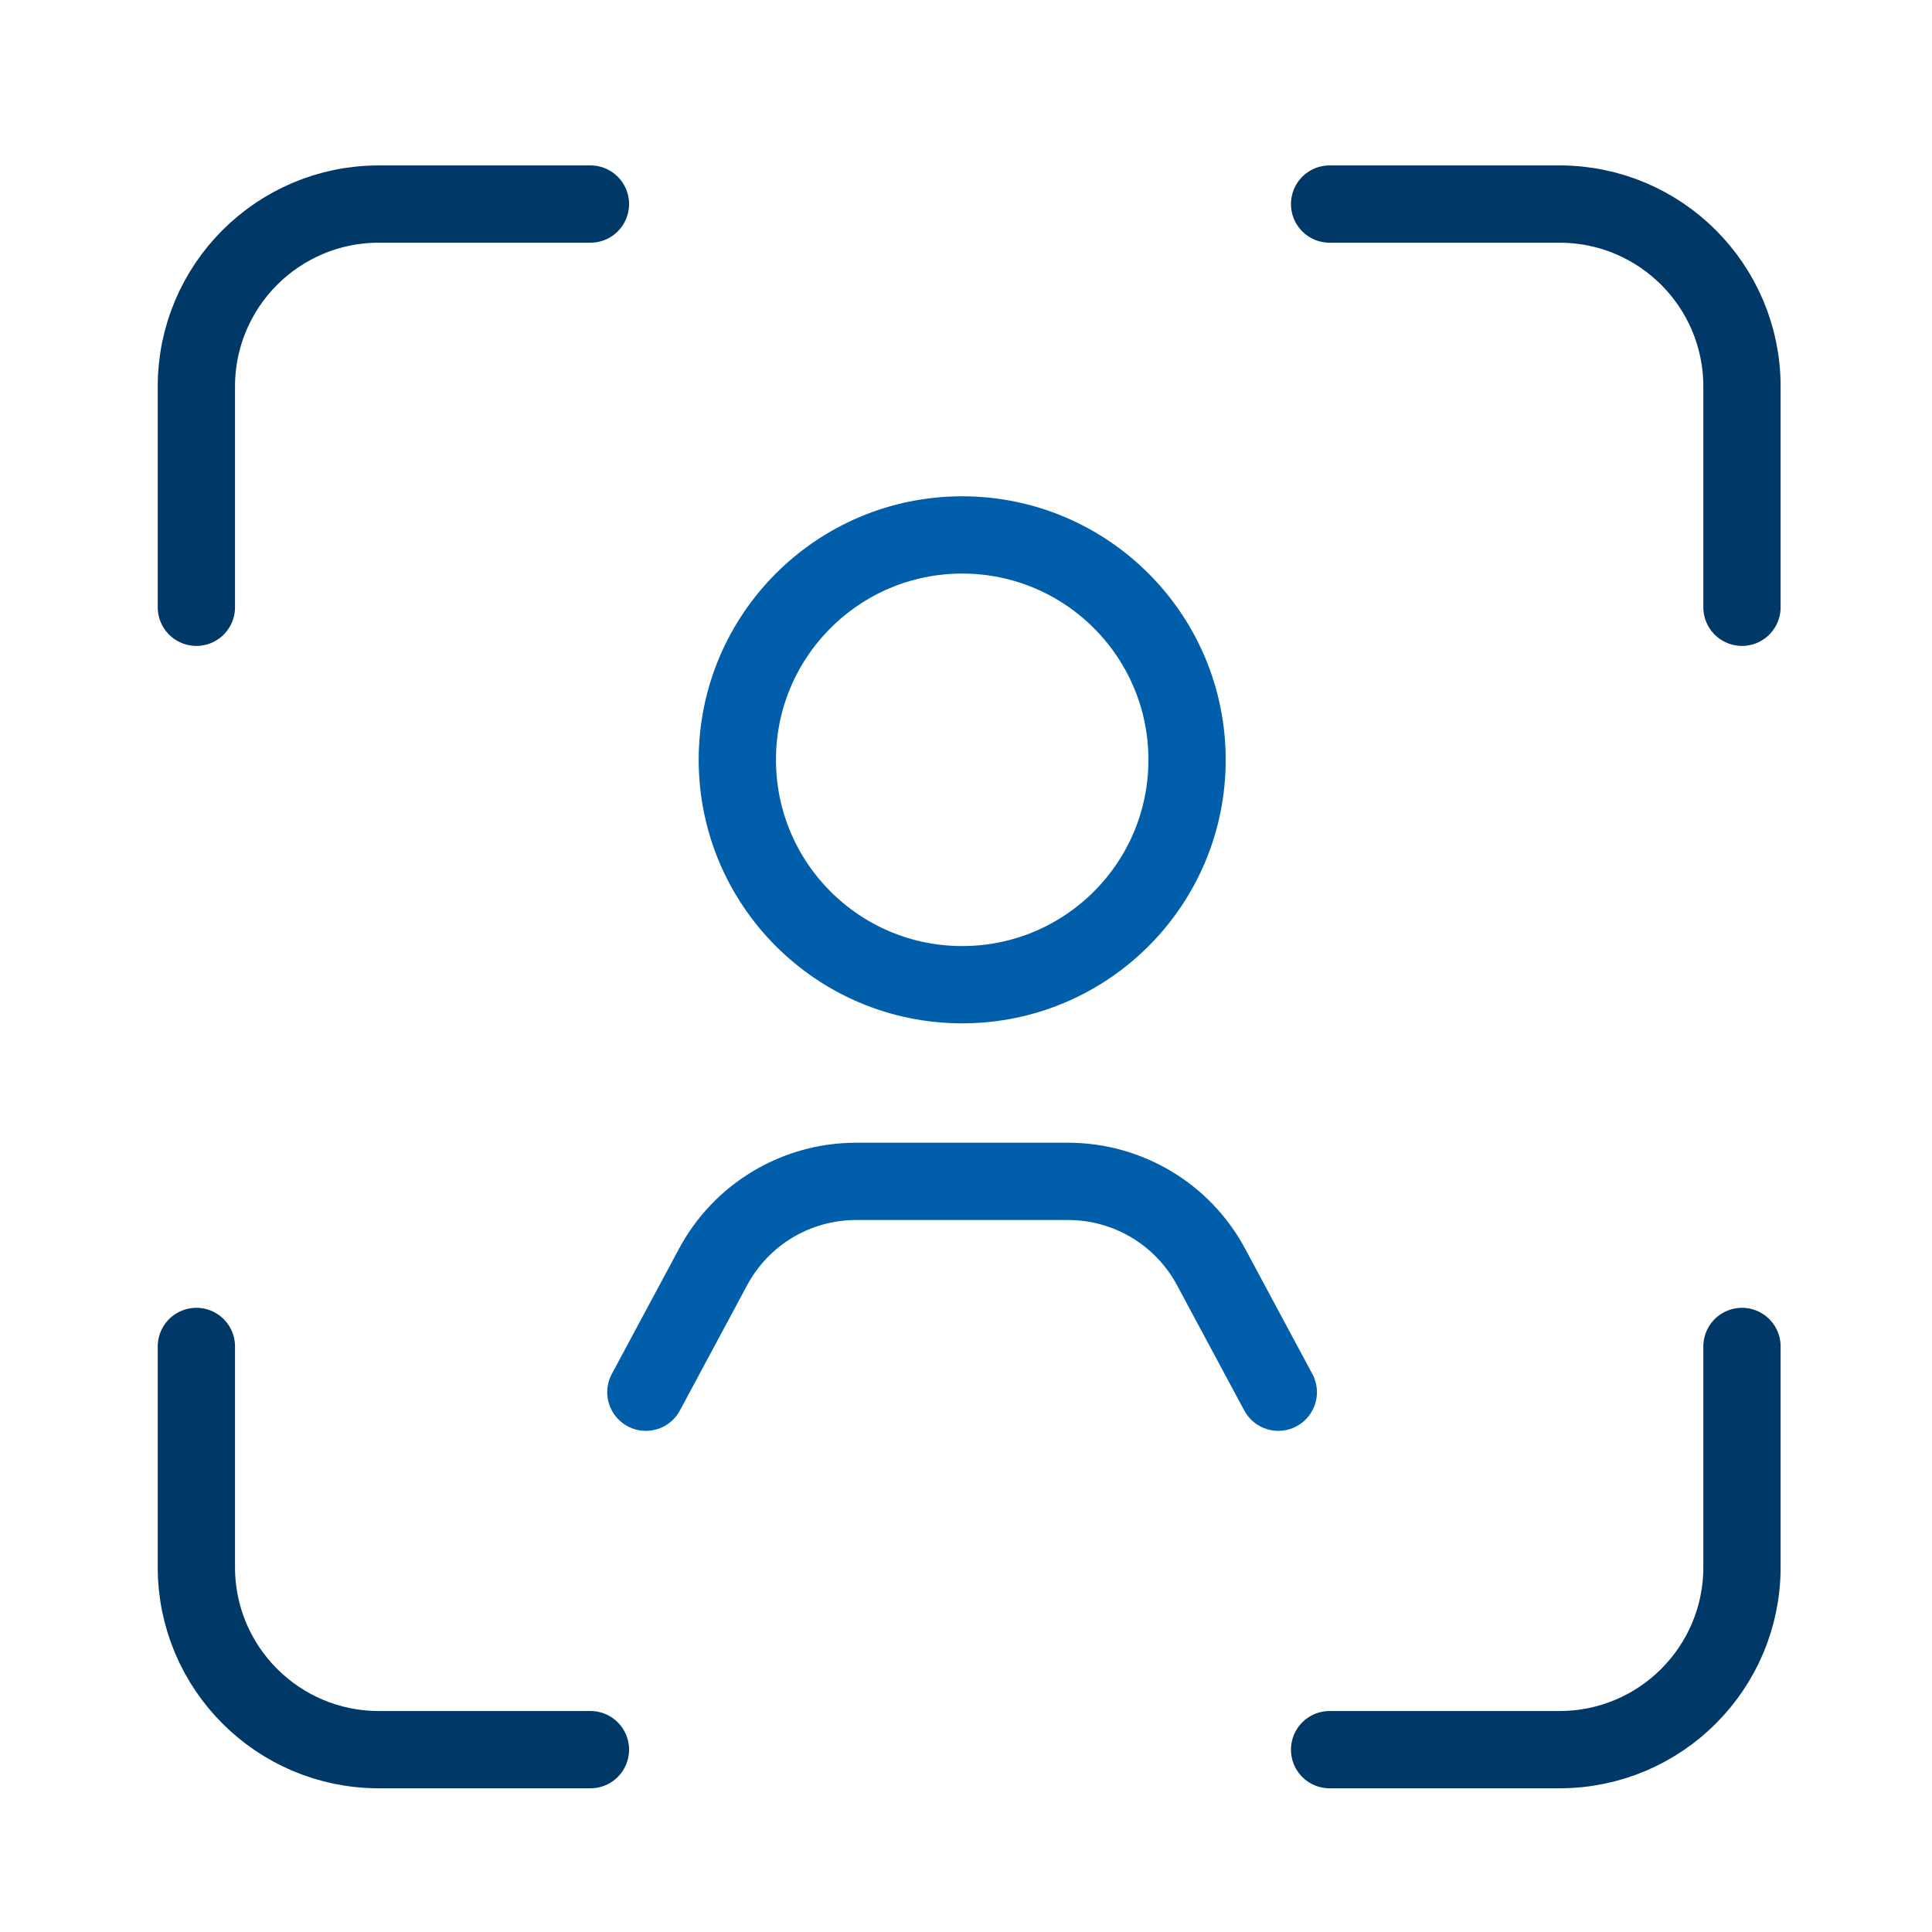
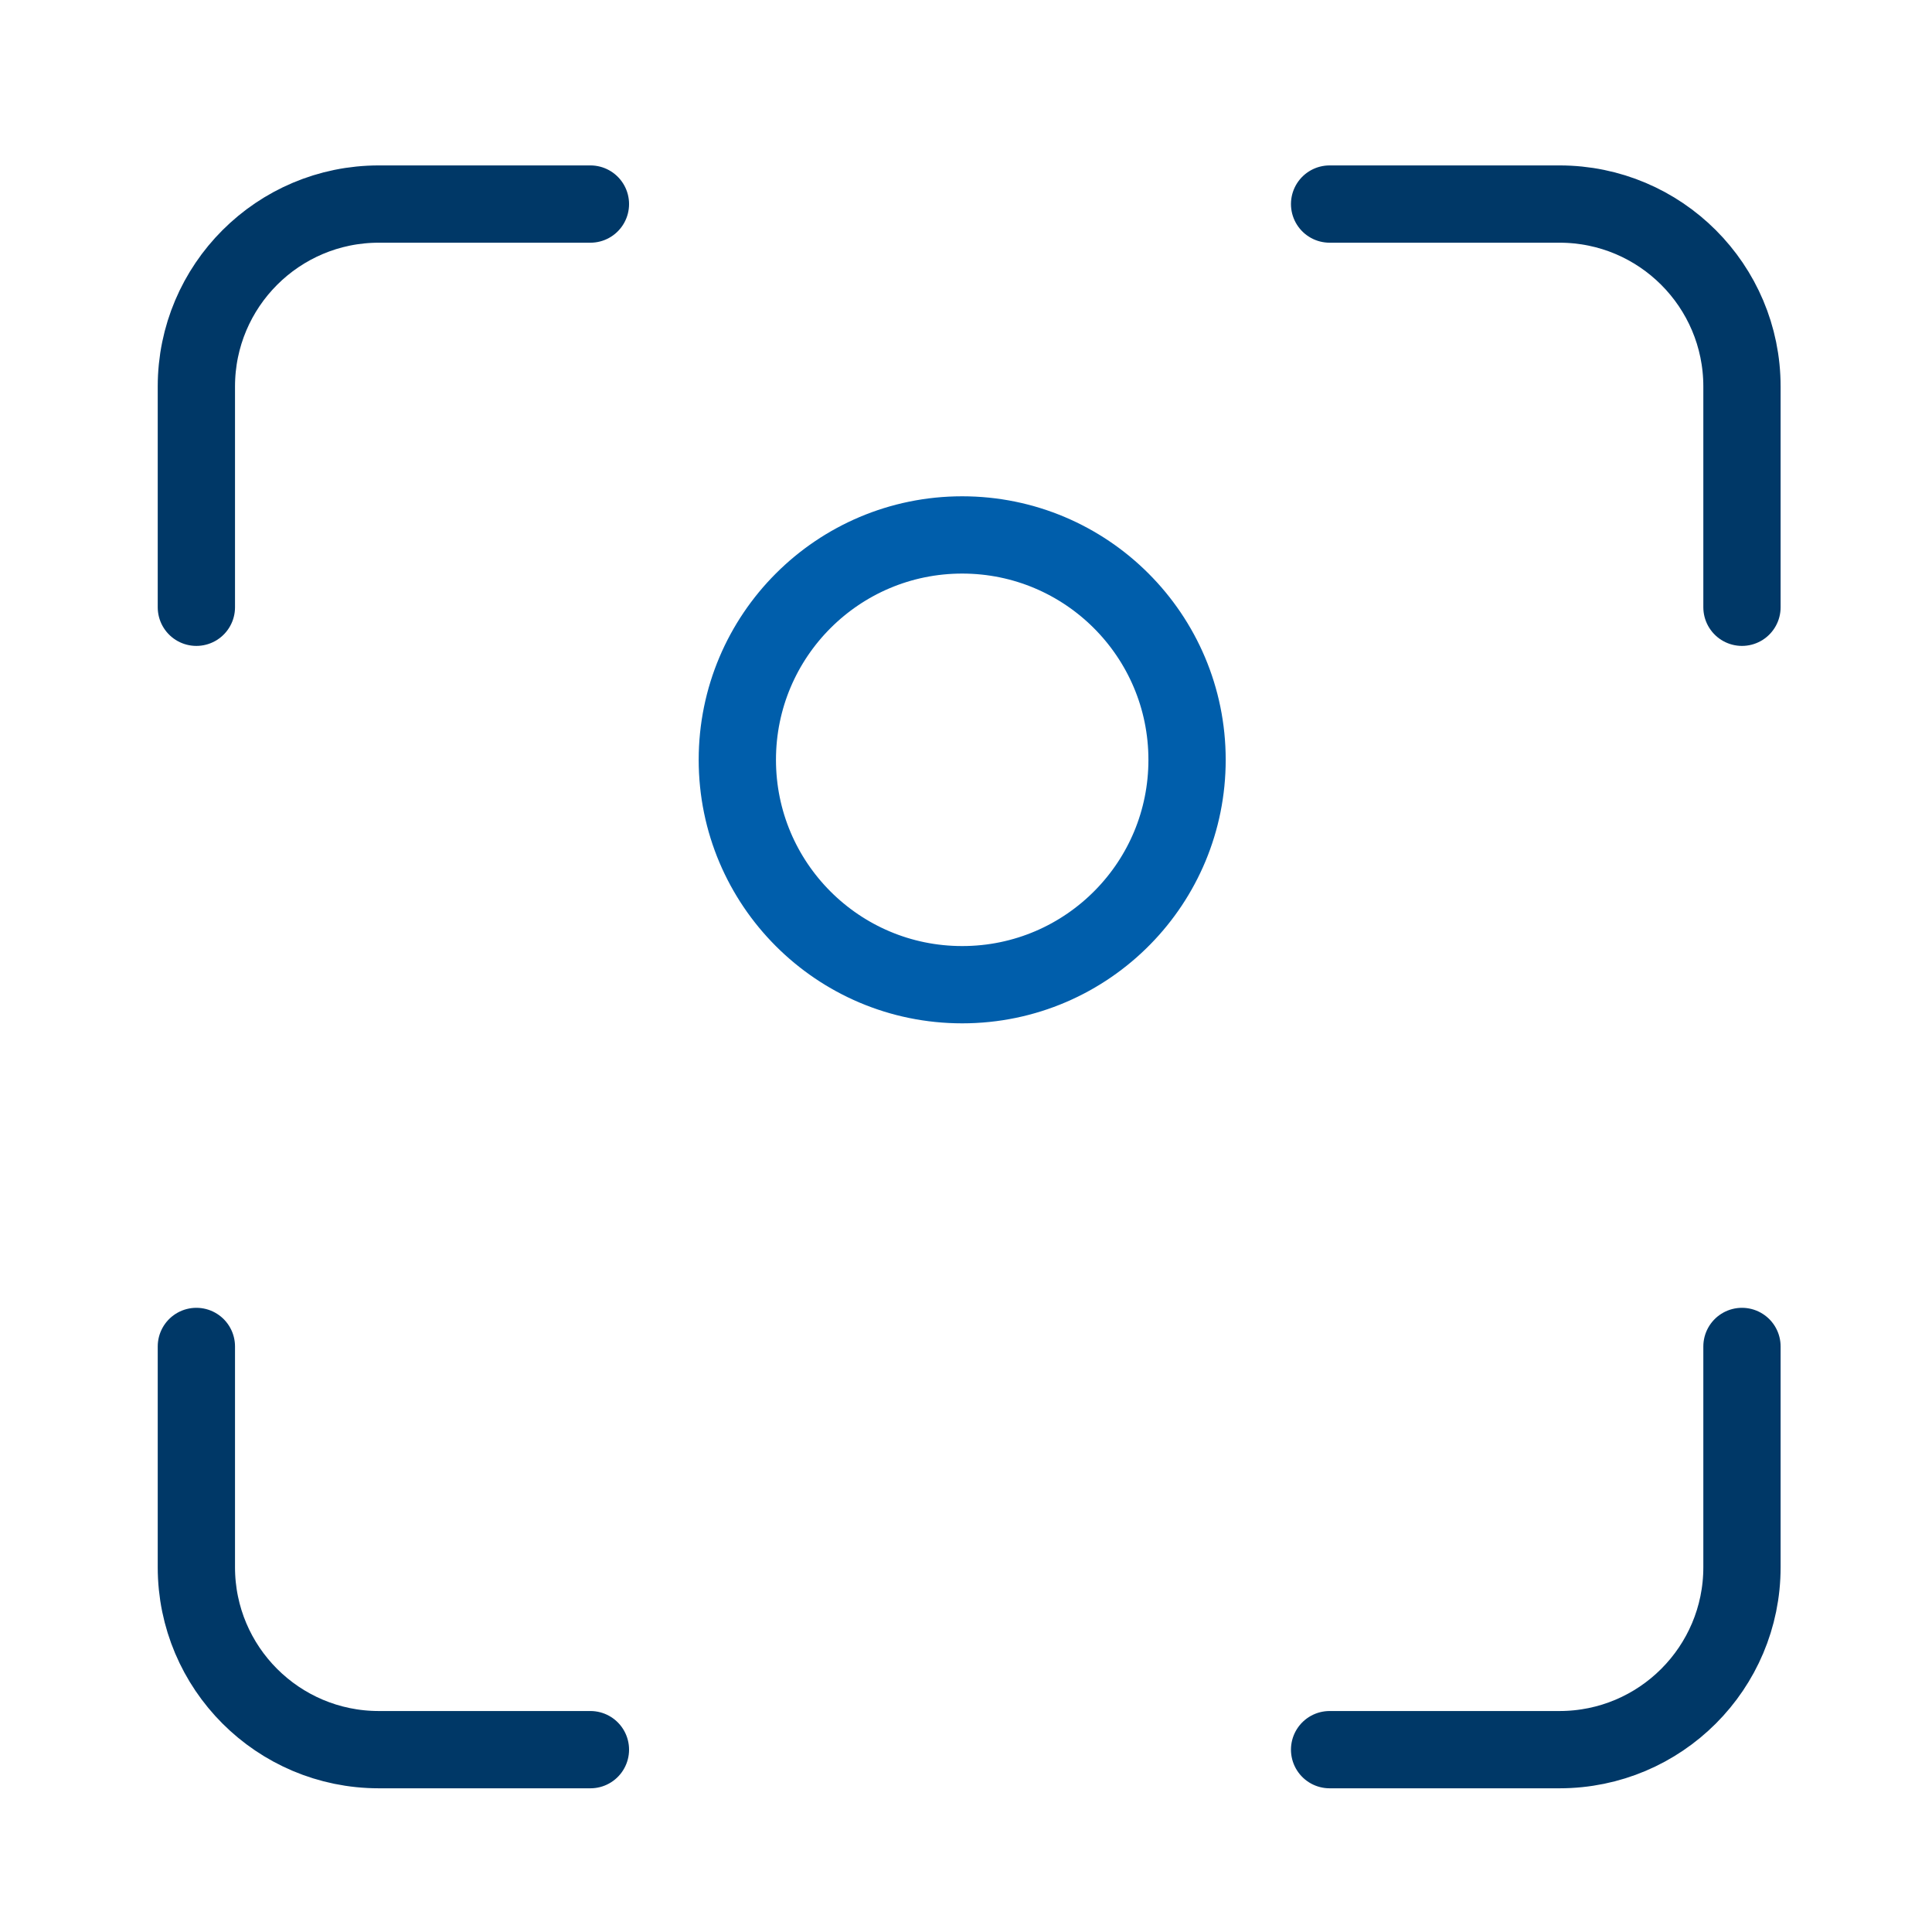
<svg xmlns="http://www.w3.org/2000/svg" width="50" height="50" viewBox="0 0 50 50" fill="none">
-   <path d="M33.082 36.03L31.341 32.786C30.61 31.424 29.189 30.574 27.643 30.574H22.153C20.608 30.574 19.187 31.424 18.456 32.786L16.715 36.03" stroke="#005EAB" stroke-width="2" stroke-linecap="round" stroke-linejoin="round" />
  <path d="M24.901 13.844C28.115 13.844 30.721 16.45 30.721 19.664C30.721 21.251 30.088 22.688 29.058 23.738C28 24.817 26.529 25.484 24.901 25.484C21.688 25.484 19.082 22.878 19.082 19.664C19.082 16.45 21.688 13.844 24.901 13.844Z" stroke="#005EAB" stroke-width="2" />
  <path d="M34.41 5.281H40.36C42.968 5.281 45.082 7.395 45.082 10.003V15.716M15.28 5.281H9.804C7.196 5.281 5.082 7.395 5.082 10.003V15.716M5.082 34.846V40.56C5.082 43.167 7.196 45.281 9.804 45.281H15.28M45.082 34.846V40.56C45.082 43.167 42.968 45.281 40.36 45.281H34.41" stroke="#003867" stroke-width="2" stroke-linecap="round" />
</svg>